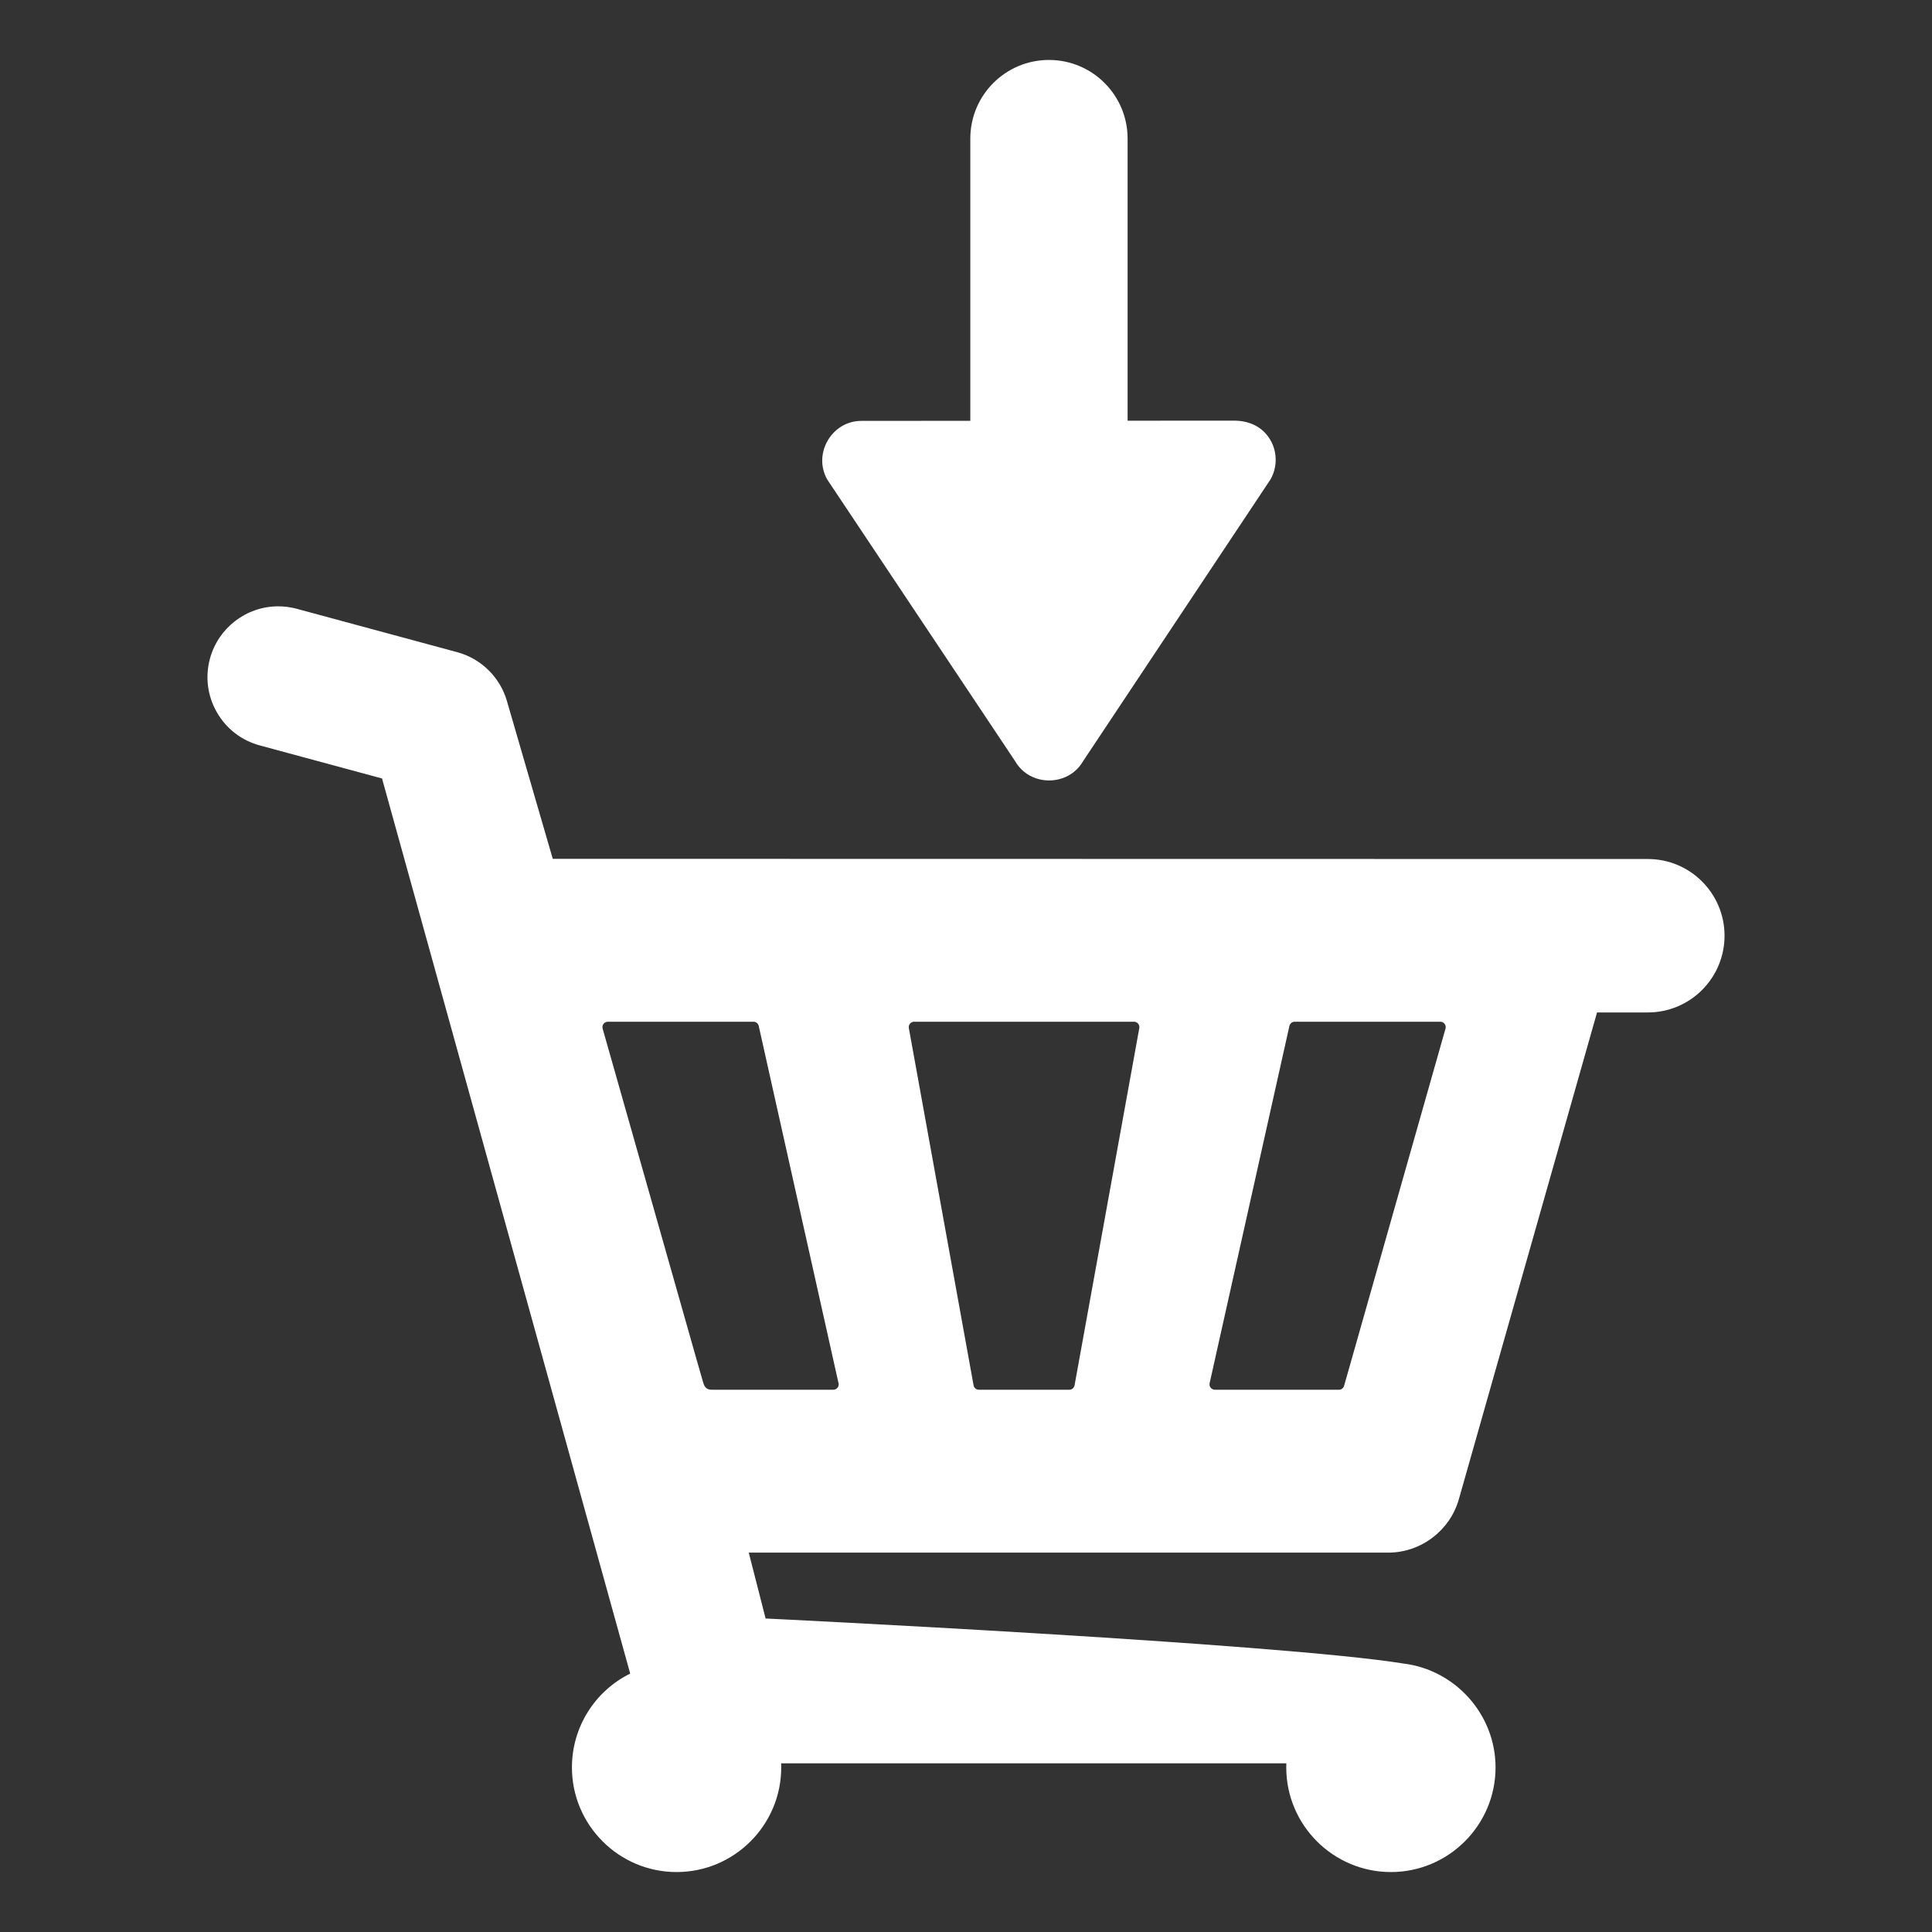
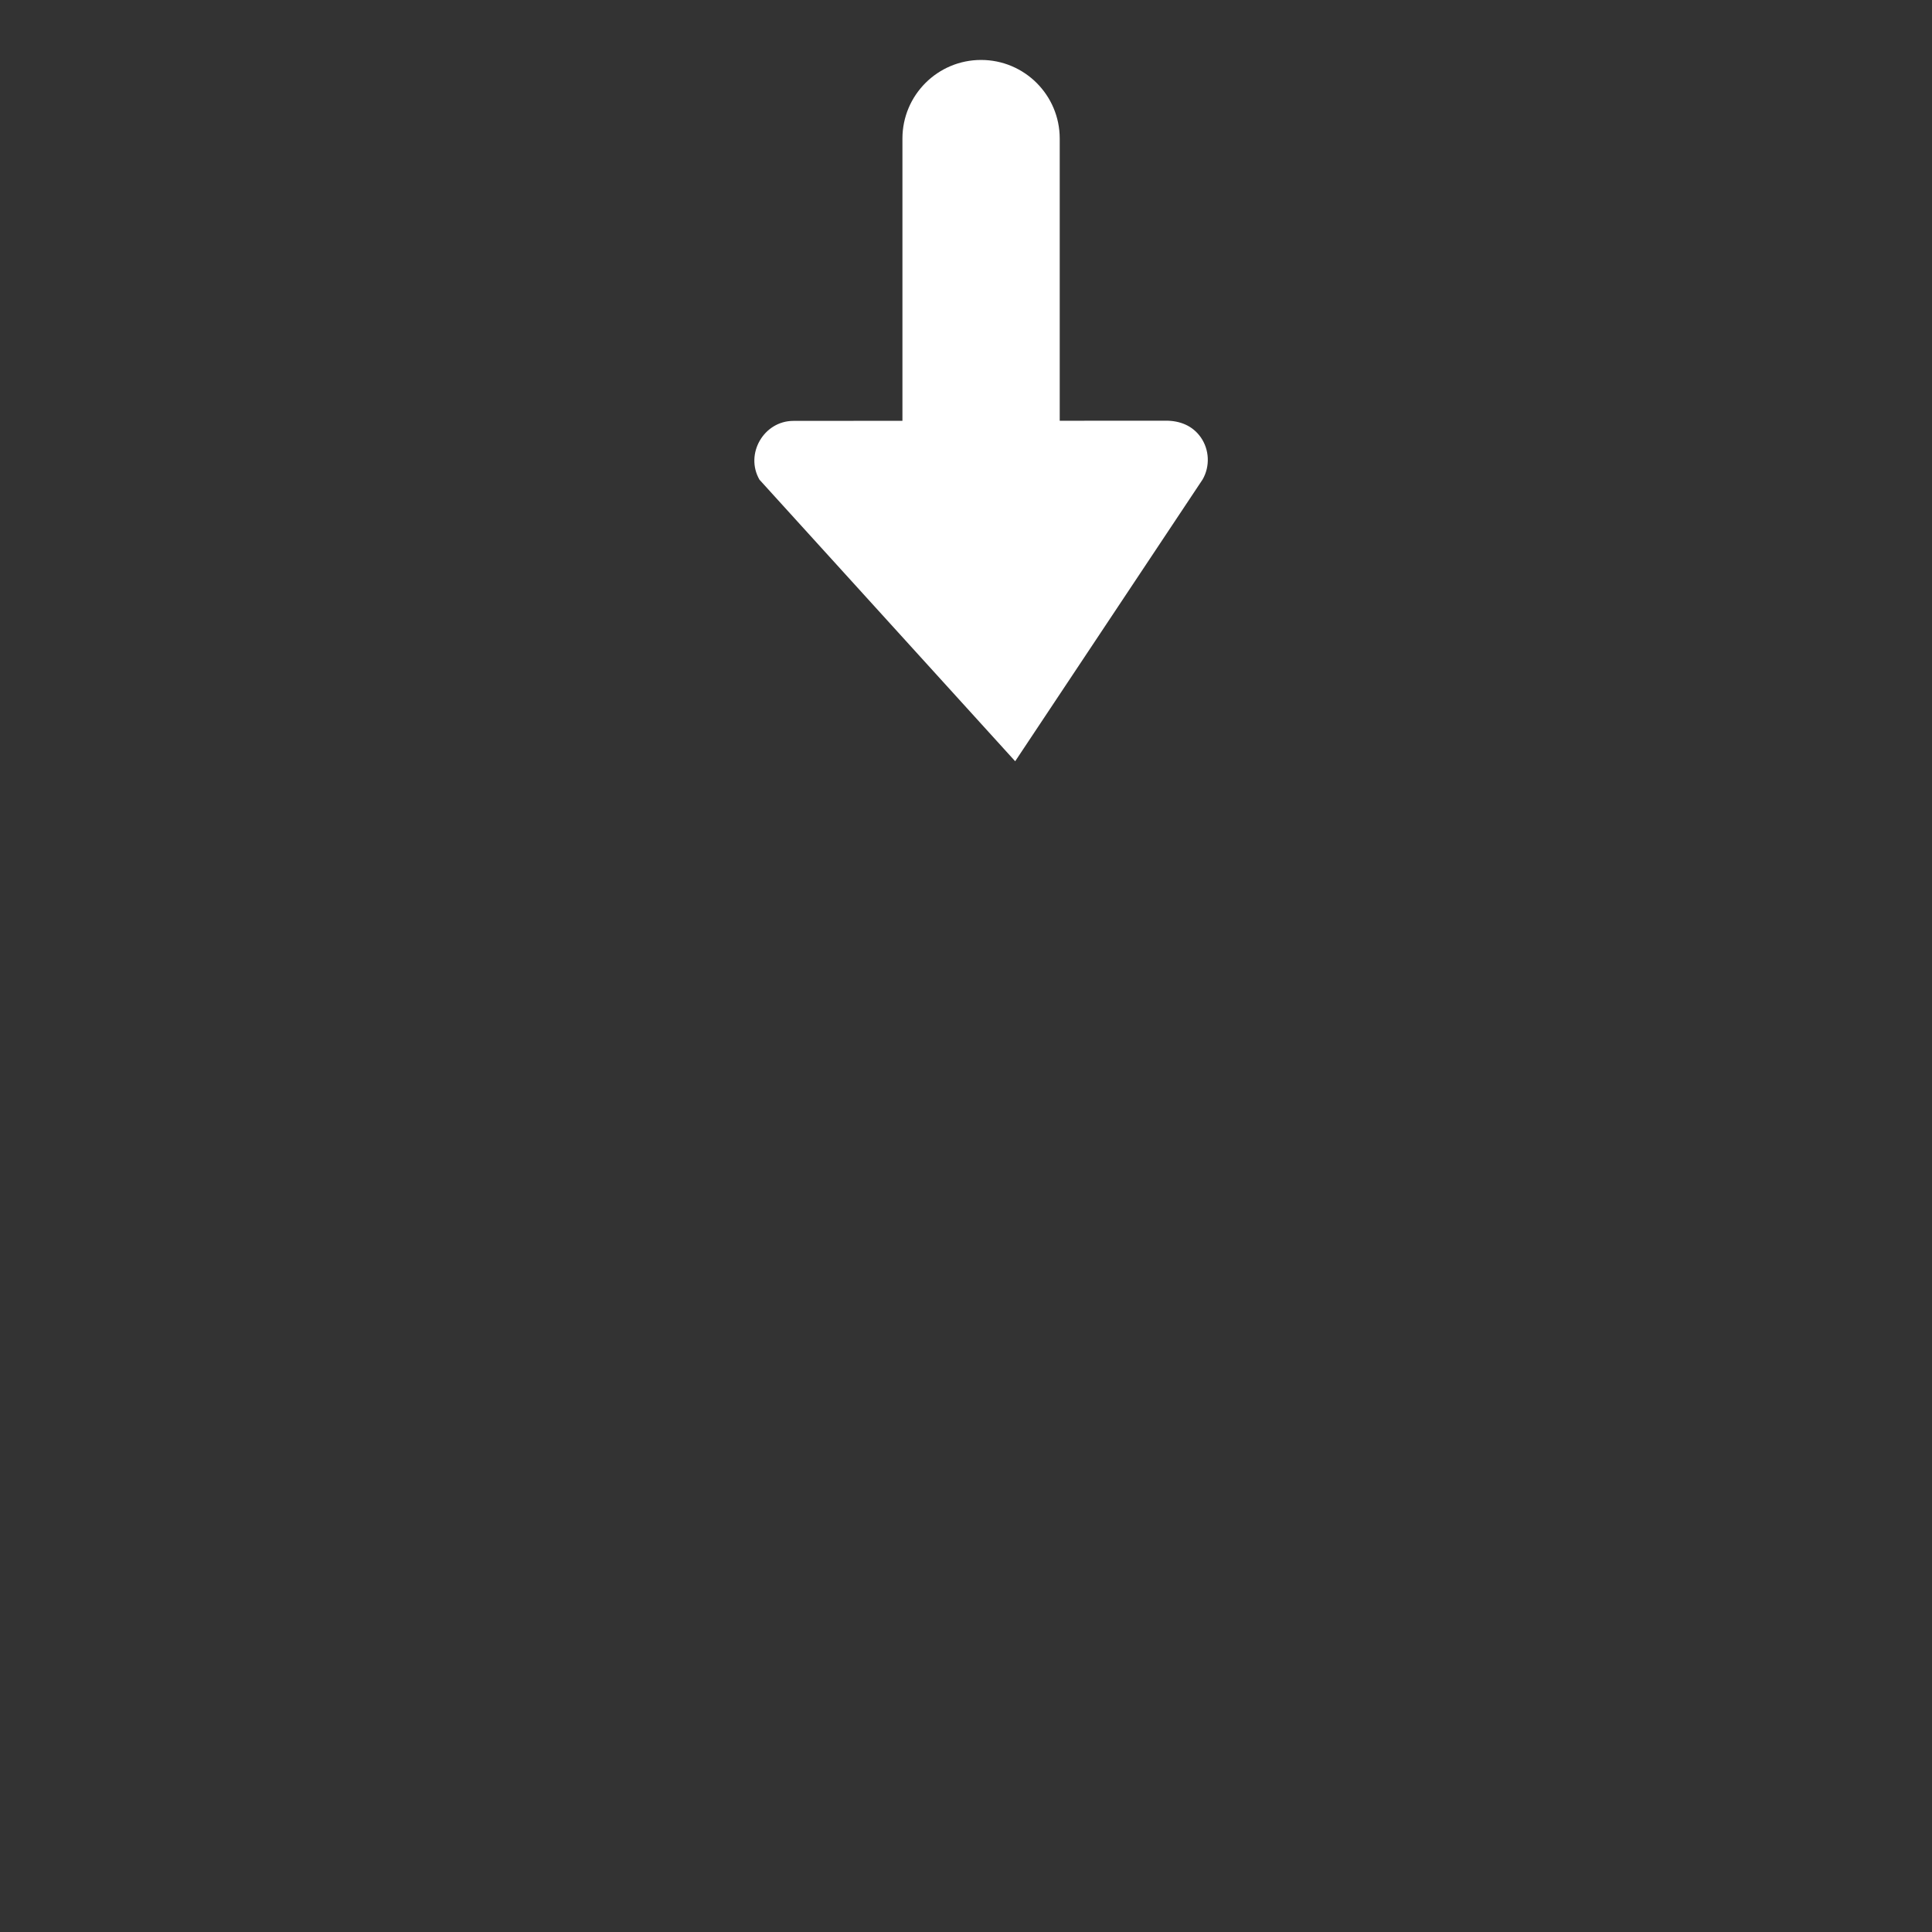
<svg xmlns="http://www.w3.org/2000/svg" version="1.1" id="Layer_1" x="0px" y="0px" width="512px" height="512px" viewBox="0 0 512 512" style="enable-background:new 0 0 512 512;" xml:space="preserve">
  <rect x="0" y="0" width="512" height="512" fill="#333333" stroke="none" />
  <g fill="#ffffff">
-     <path d="M436.688,227.648l-290.2-0.051l-12.164-41.877c-1.813-6.242-6.839-11.175-13.116-12.873l-42.57-11.513   c-1.604-0.432-3.253-0.652-4.902-0.652c-8.448,0-15.89,5.702-18.098,13.863c-1.308,4.835-0.653,9.894,1.842,14.237   c2.495,4.344,6.532,7.457,11.368,8.764l32.395,8.76l65.766,237.212c-9.368,4.622-15.441,14.2-15.441,24.861   c0,15.291,12.44,27.733,27.732,27.733c15.292,0,27.733-12.442,27.733-27.733c0-0.36-0.007-0.72-0.021-1.08h133.879   c-0.016,0.36-0.021,0.72-0.021,1.08c0,15.291,12.44,27.733,27.732,27.733s27.733-12.442,27.733-27.733   c0-14.054-10.687-25.837-24.36-27.52c-33.276-5.375-169.084-11.941-169.084-11.941l-4.461-17.455h169.449   c8.663,0,16.366-5.821,18.732-14.155l36.62-128.997h13.458c11.229,0,20.331-9.105,20.331-20.333   C457.02,236.75,447.917,227.648,436.688,227.648z M220.857,368.295h-31.764c-0.868-0.016-2.143,0.184-2.725-1.859   c-0.737-2.594-1.772-6.159-1.772-6.159l-24.893-87.693c-0.122-0.426-0.034-0.894,0.233-1.247c0.269-0.357,0.694-0.57,1.14-0.57   h38.604c0.672,0,1.245,0.459,1.391,1.117l21.055,94.278l0.076,0.29c0.04,0.13,0.06,0.27,0.06,0.416   C222.262,367.646,221.634,368.283,220.857,368.295z M301.917,272.505l-17.156,94.675c-0.146,0.656-0.719,1.115-1.392,1.115h-23.958   c-0.674,0-1.247-0.459-1.394-1.117l-17.155-94.675c-0.095-0.422,0.007-0.86,0.28-1.202c0.271-0.34,0.678-0.535,1.112-0.535h58.27   c0.436,0,0.84,0.195,1.114,0.537C301.91,271.643,302.011,272.081,301.917,272.505z M383.076,272.585l-26.876,94.671   c-0.173,0.611-0.738,1.039-1.372,1.039h-32.87c-0.436,0-0.841-0.195-1.113-0.533c-0.273-0.341-0.374-0.781-0.28-1.205   l21.142-94.674c0.144-0.647,0.73-1.117,1.394-1.117h38.603c0.444,0,0.87,0.213,1.137,0.568   C383.108,271.689,383.196,272.157,383.076,272.585z" />
-   </g>
+     </g>
  <g fill="#ffffff">
-     <path d="M269.034,201.74c3.932,6.797,14.072,6.78,17.989-0.012l49.67-74.677c1.997-3.468,1.81-7.883-0.481-11.159   c-2.173-3.107-5.54-4.42-9.223-4.416c-3.641,0.002-7.284,0.002-10.924,0.004l-17.239,0.013V36.727   c0-11.511-9.331-20.84-20.842-20.84s-20.842,9.329-20.842,20.84v74.791l-12.877,0.009l-16.022,0.013   c-7.839,0.002-12.917,8.777-8.983,15.587L269.034,201.74z" />
+     <path d="M269.034,201.74l49.67-74.677c1.997-3.468,1.81-7.883-0.481-11.159   c-2.173-3.107-5.54-4.42-9.223-4.416c-3.641,0.002-7.284,0.002-10.924,0.004l-17.239,0.013V36.727   c0-11.511-9.331-20.84-20.842-20.84s-20.842,9.329-20.842,20.84v74.791l-12.877,0.009l-16.022,0.013   c-7.839,0.002-12.917,8.777-8.983,15.587L269.034,201.74z" />
  </g>
</svg>